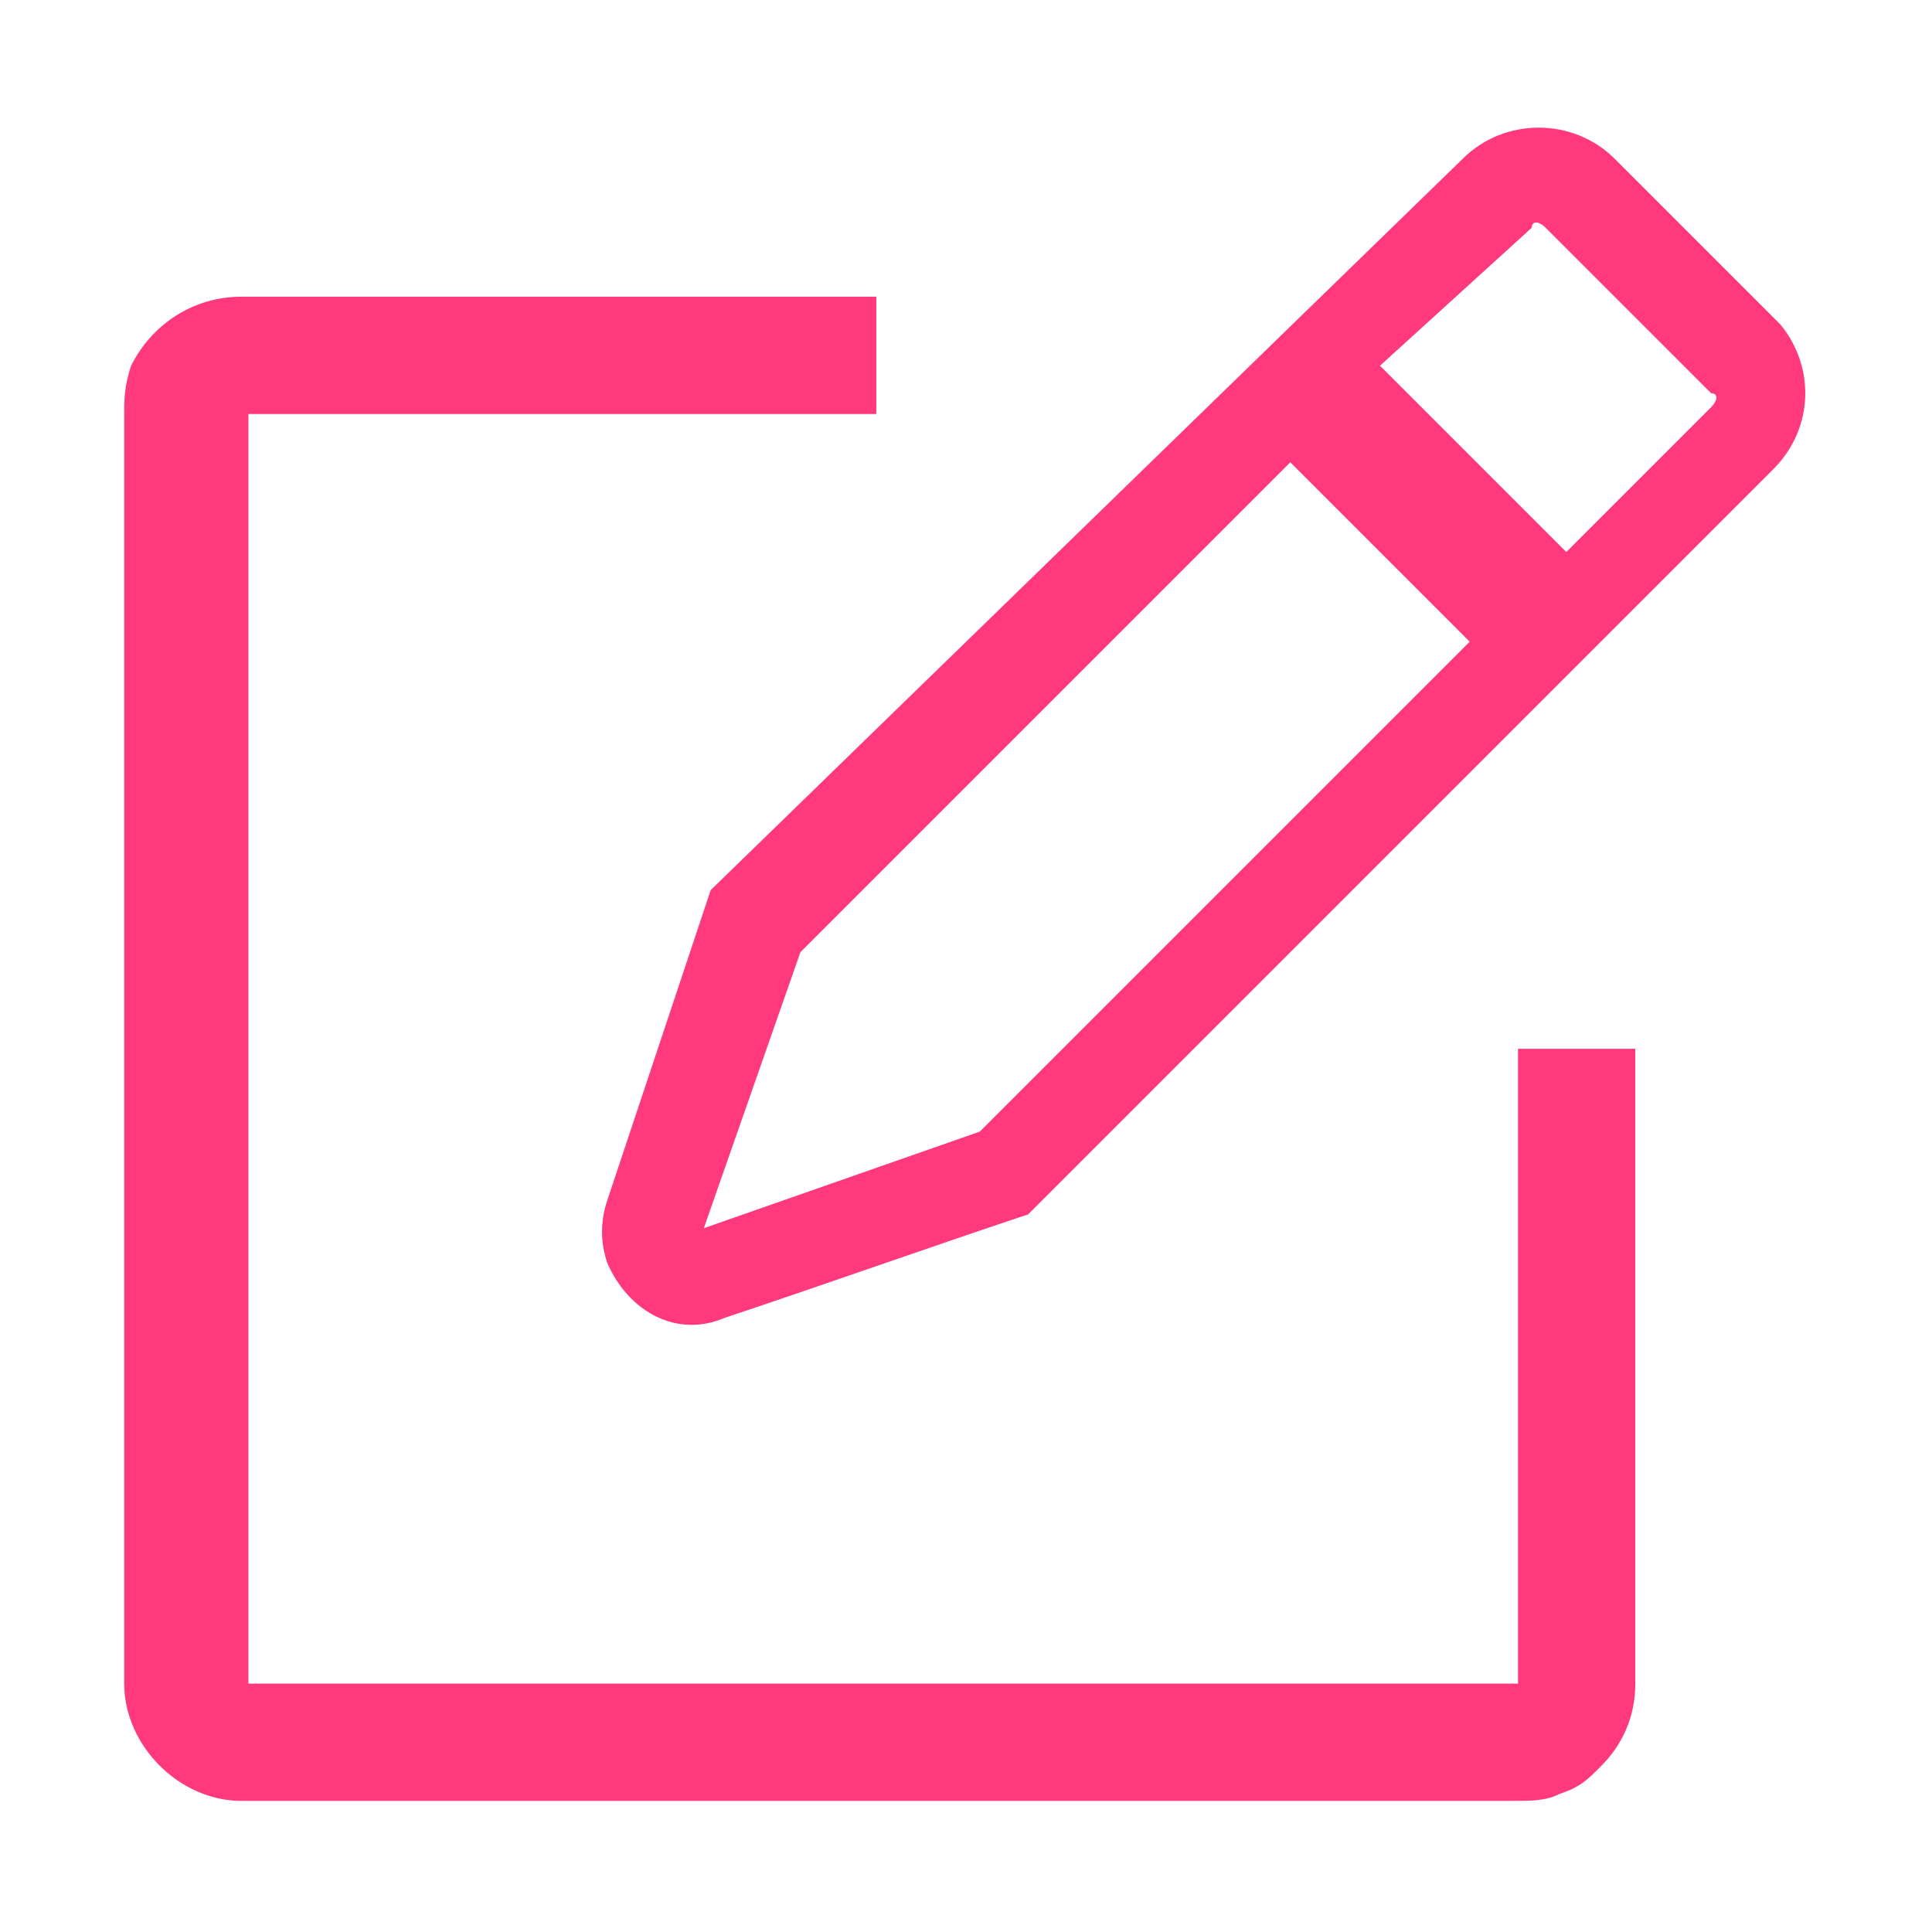
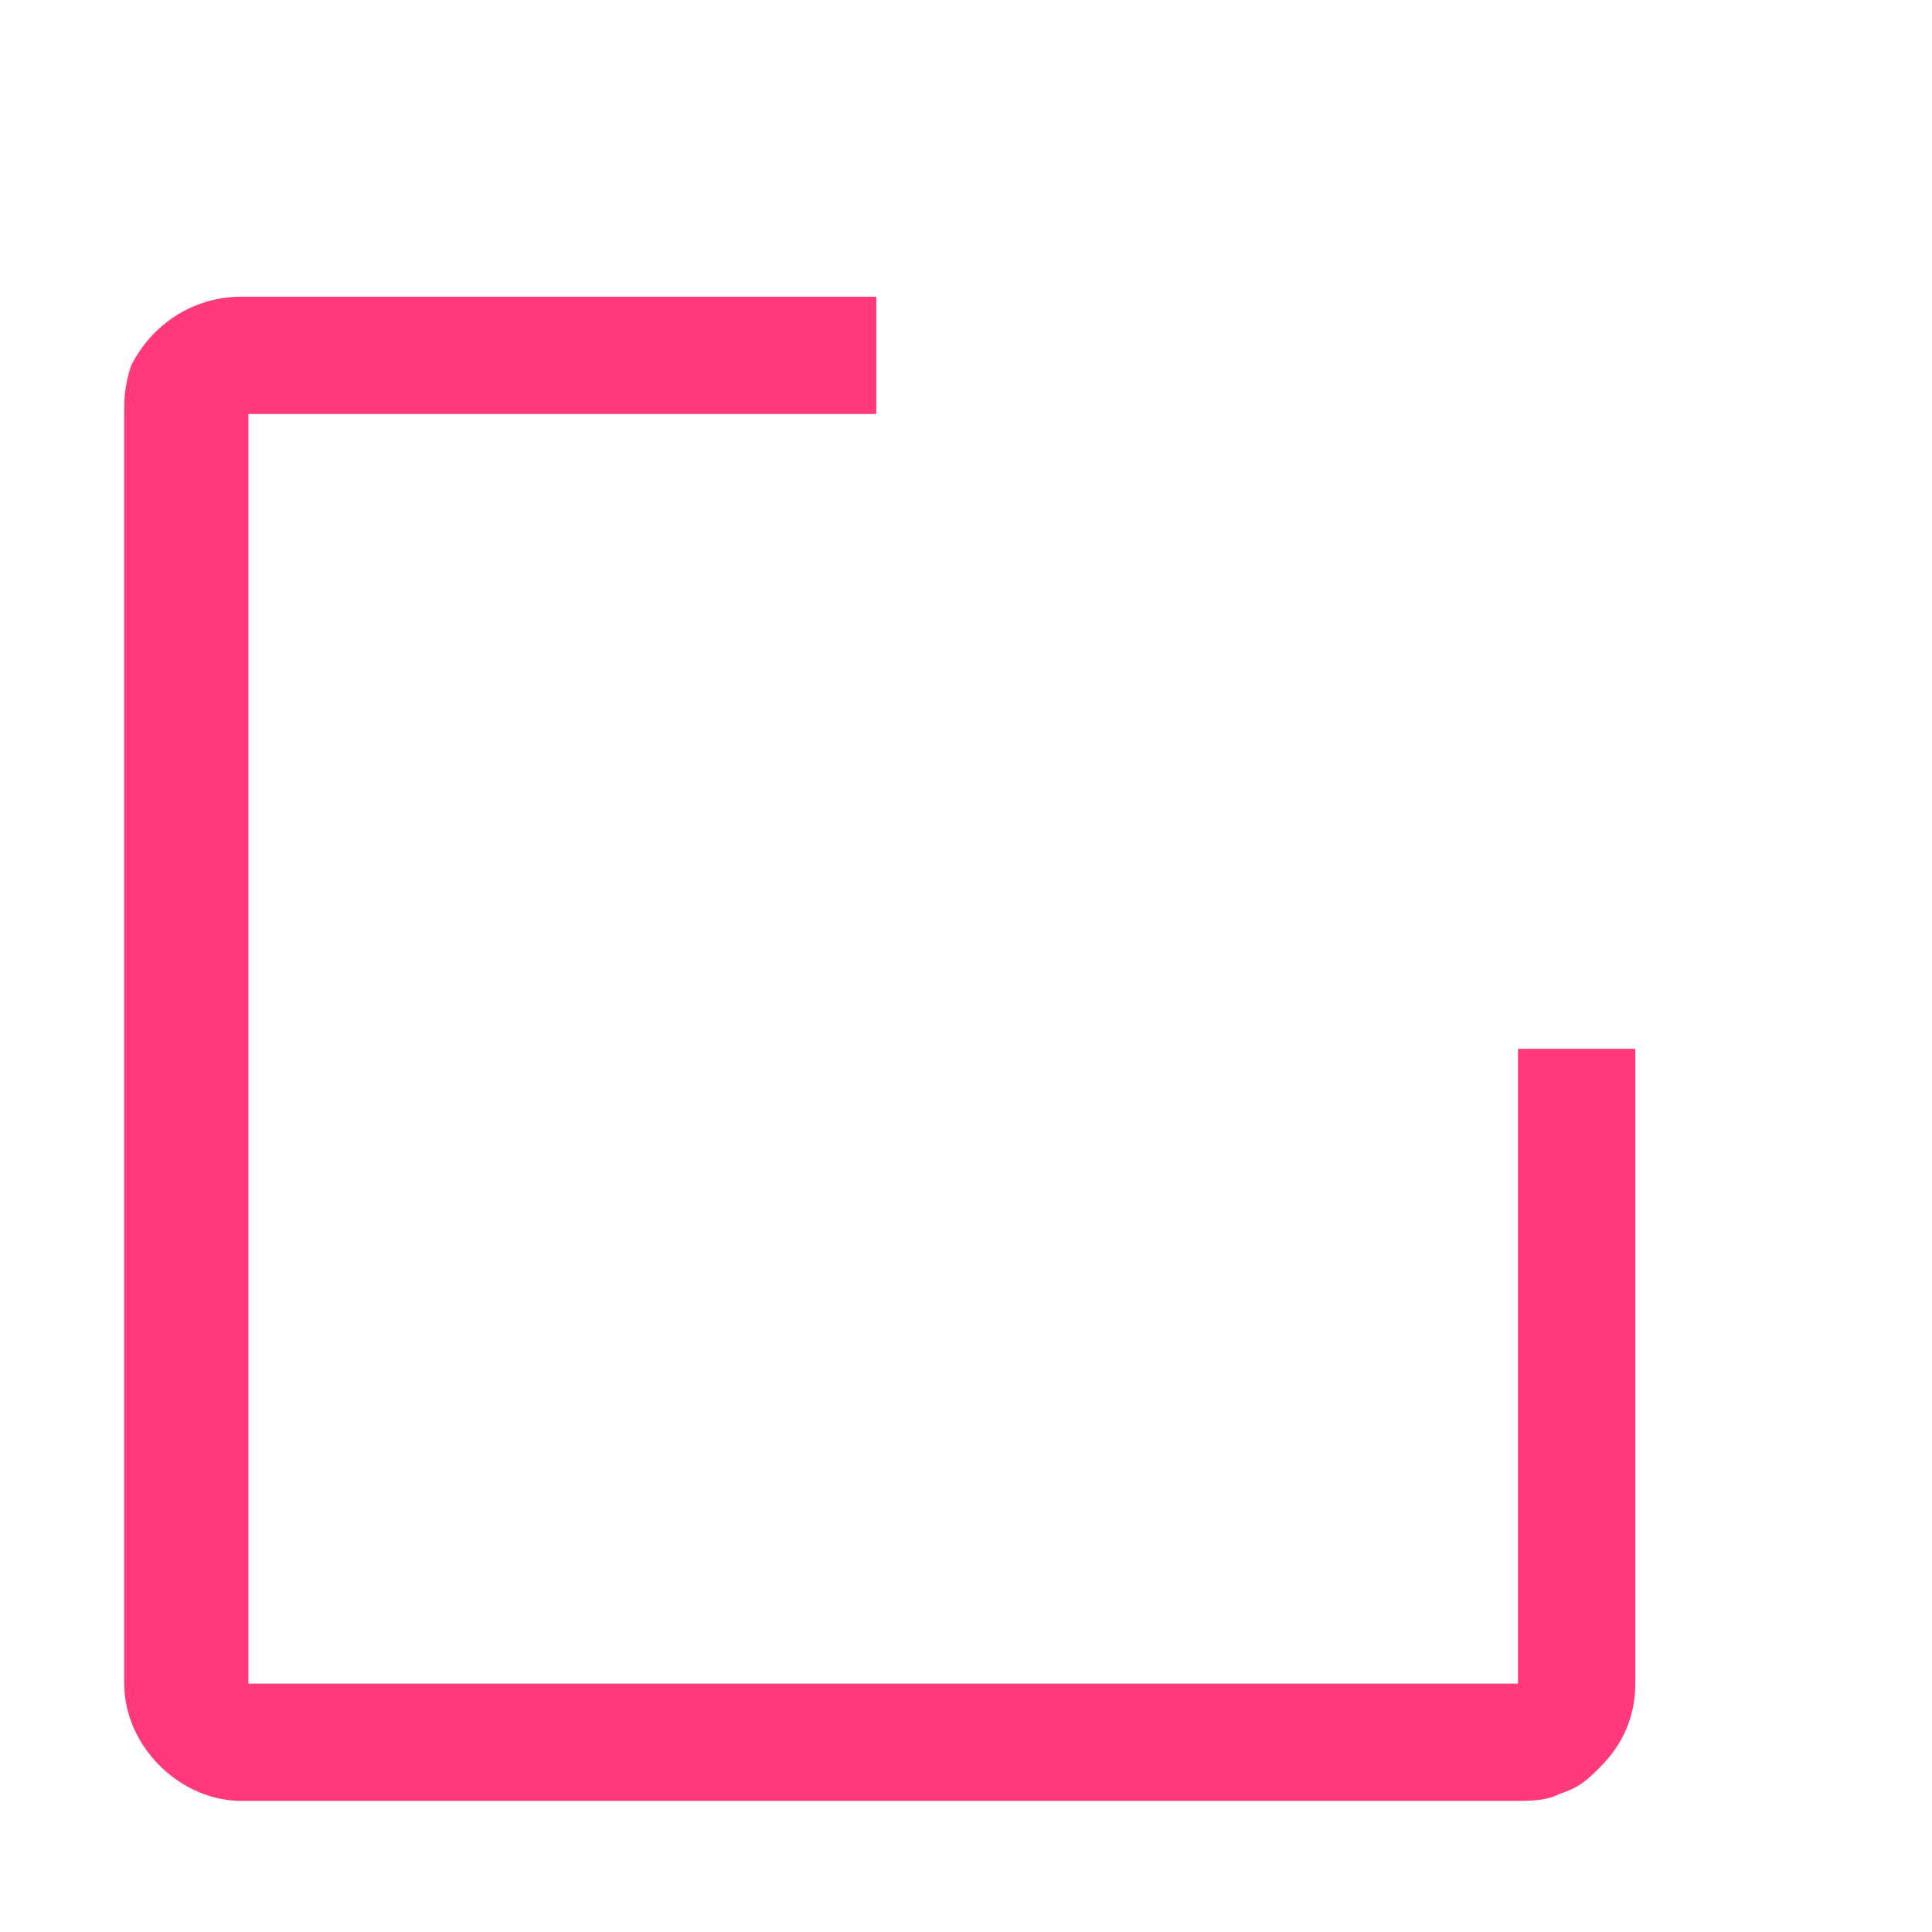
<svg xmlns="http://www.w3.org/2000/svg" version="1.1" id="レイヤー_1" x="0px" y="0px" viewBox="0 0 28 28" style="enable-background:new 0 0 28 28;" xml:space="preserve">
  <style type="text/css">
	.st0{fill:#FF397C;}
</style>
  <g>
-     <path id="パス_242" class="st0" d="M18.7,6.7l-7.1,7.1l-1.4,4l4-1.4l7.1-7.1L18.7,6.7 M25.7,6.8L14.9,17.6   c-1.5,0.5-2.9,1-4.4,1.5c-0.7,0.3-1.4-0.1-1.7-0.8c-0.1-0.3-0.1-0.6,0-0.9l1.5-4.5L21.2,2.3c0.6-0.6,1.6-0.6,2.2,0l2.4,2.4   C26.3,5.3,26.3,6.2,25.7,6.8L25.7,6.8z M22.7,8l2.1-2.1c0.1-0.1,0.1-0.2,0-0.2c0,0,0,0,0,0l-2.4-2.4c-0.1-0.1-0.2-0.1-0.2,0   c0,0,0,0,0,0L20,5.3L22.7,8z" />
    <path id="パス_243" class="st0" d="M3.5,4.3h9.2v1.7H3.6v18.4h18.4v-9.2h1.7v9.2c0,0.5-0.2,0.9-0.5,1.2c-0.2,0.2-0.3,0.3-0.6,0.4   c-0.2,0.1-0.4,0.1-0.7,0.1H3.5c-0.9,0-1.7-0.8-1.7-1.7V6c0-0.2,0-0.4,0.1-0.7C2.2,4.7,2.8,4.3,3.5,4.3" />
  </g>
</svg>